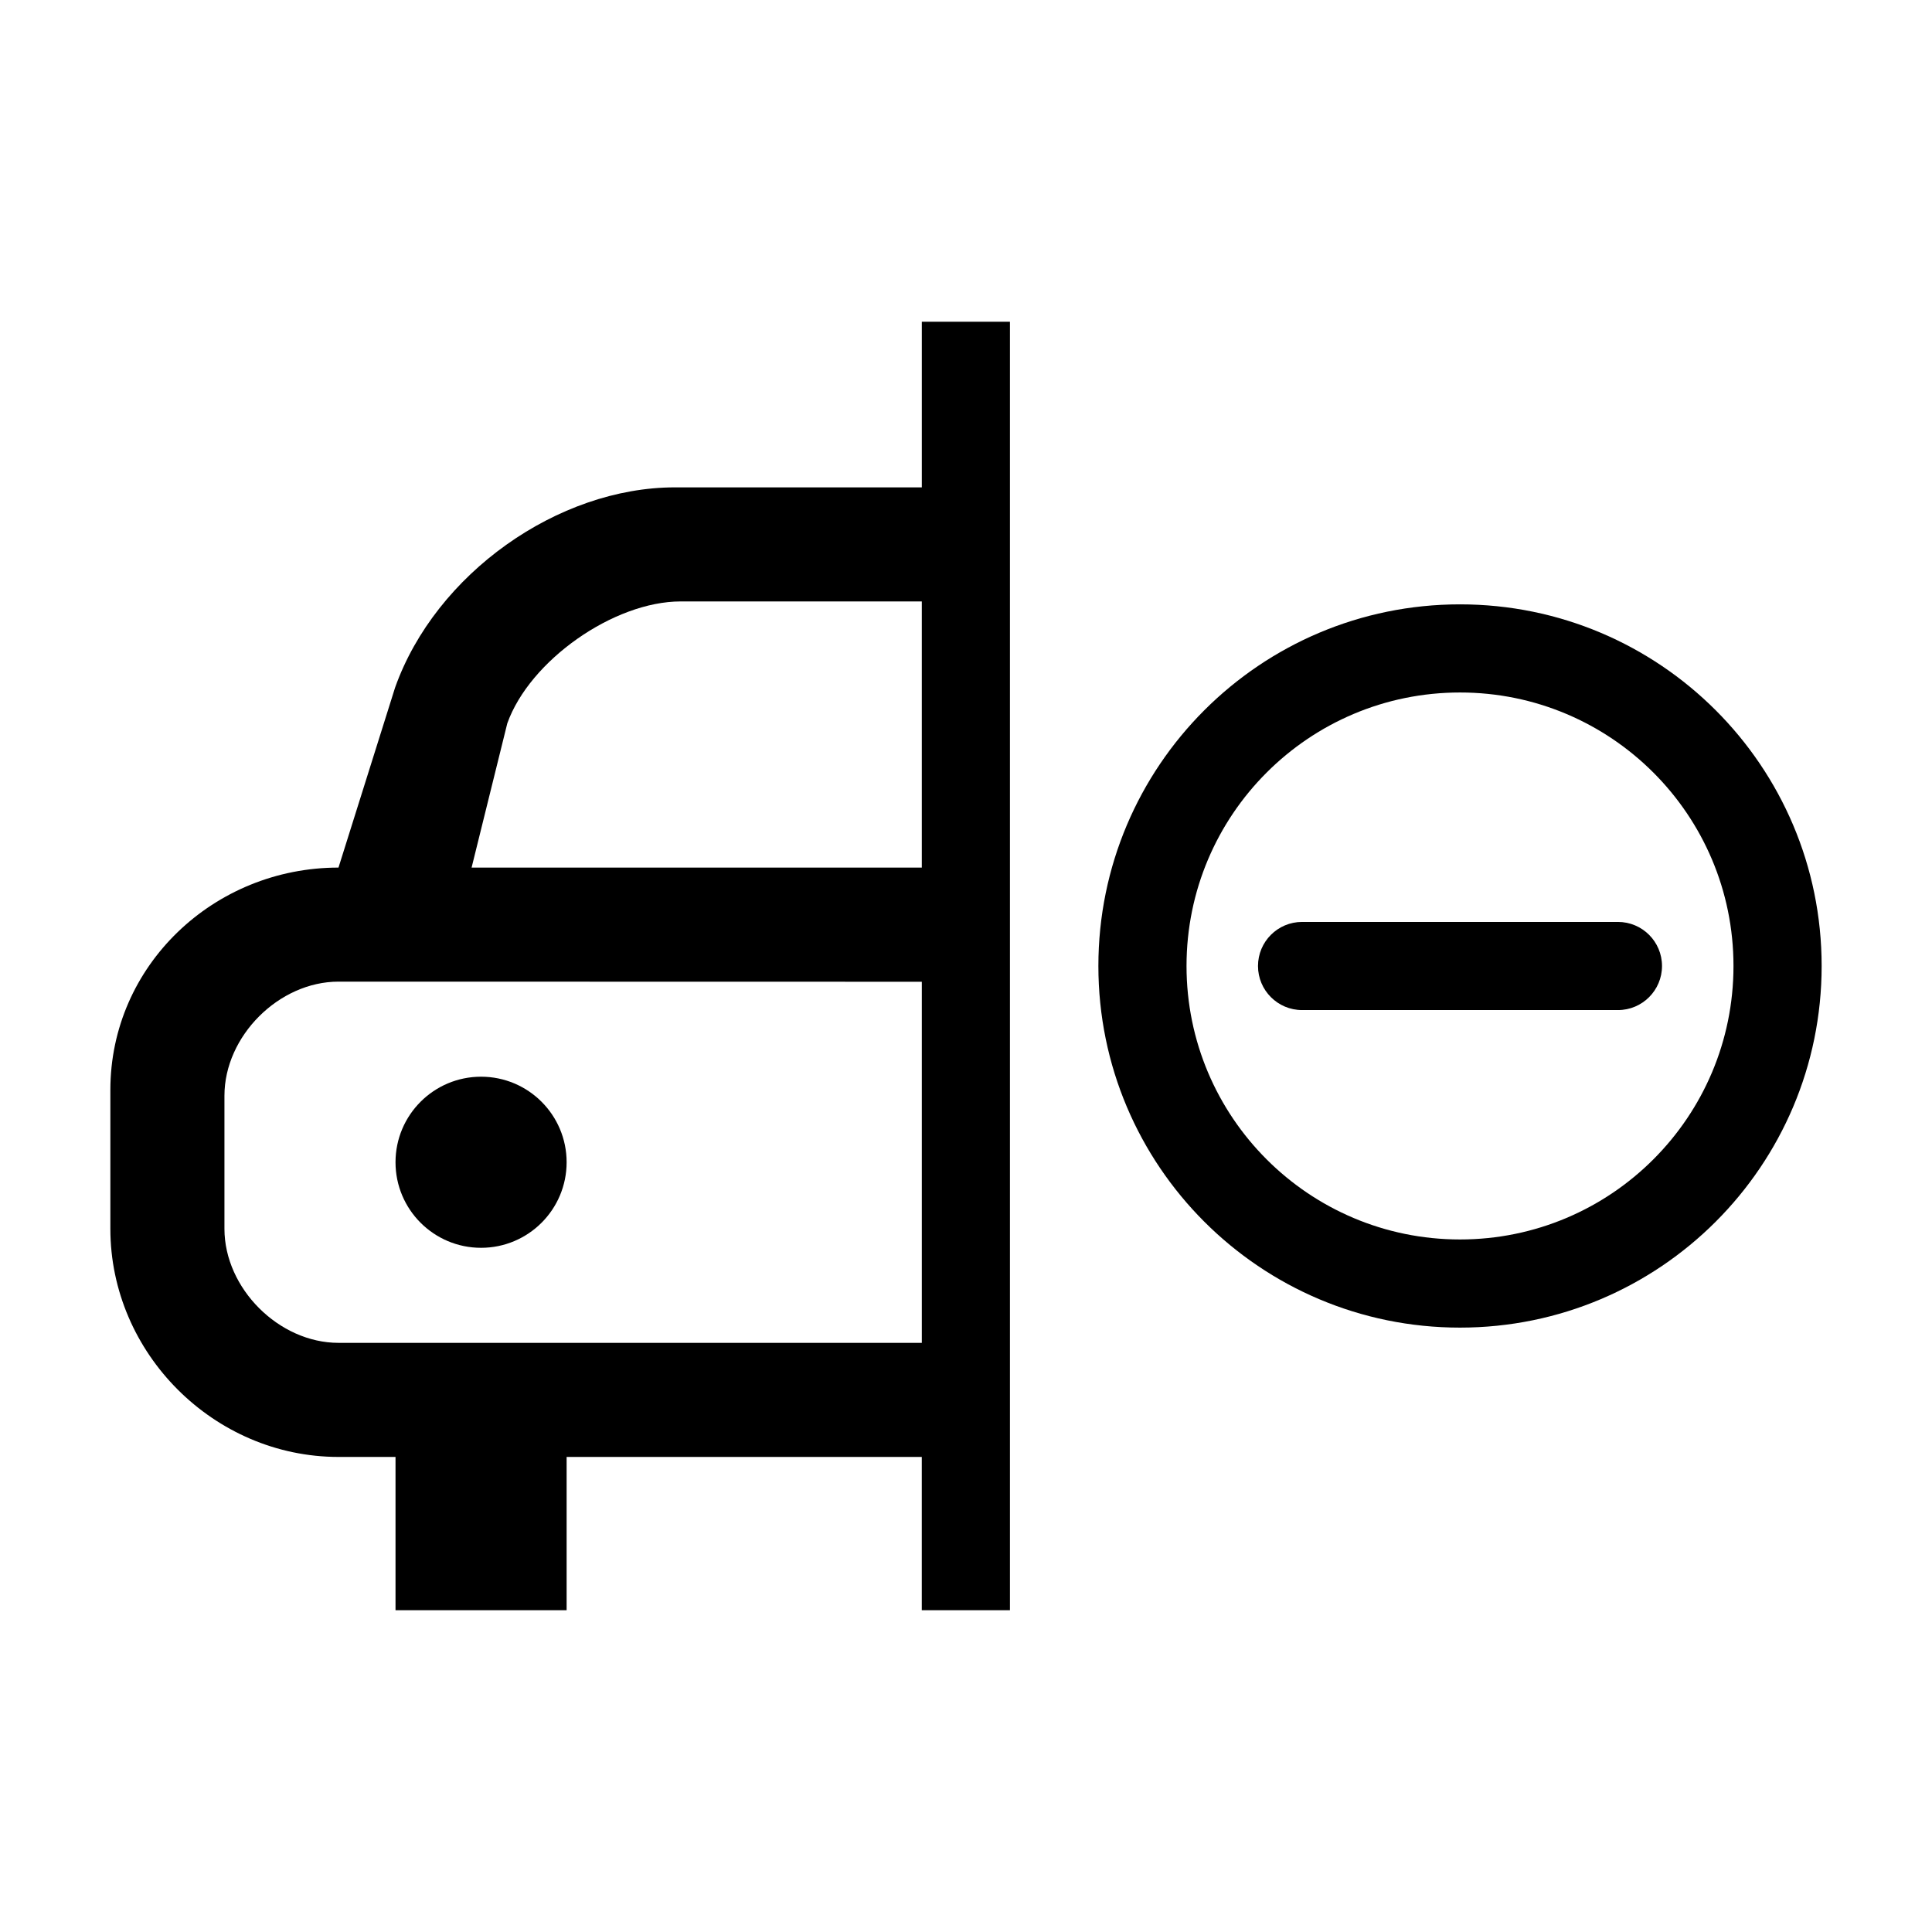
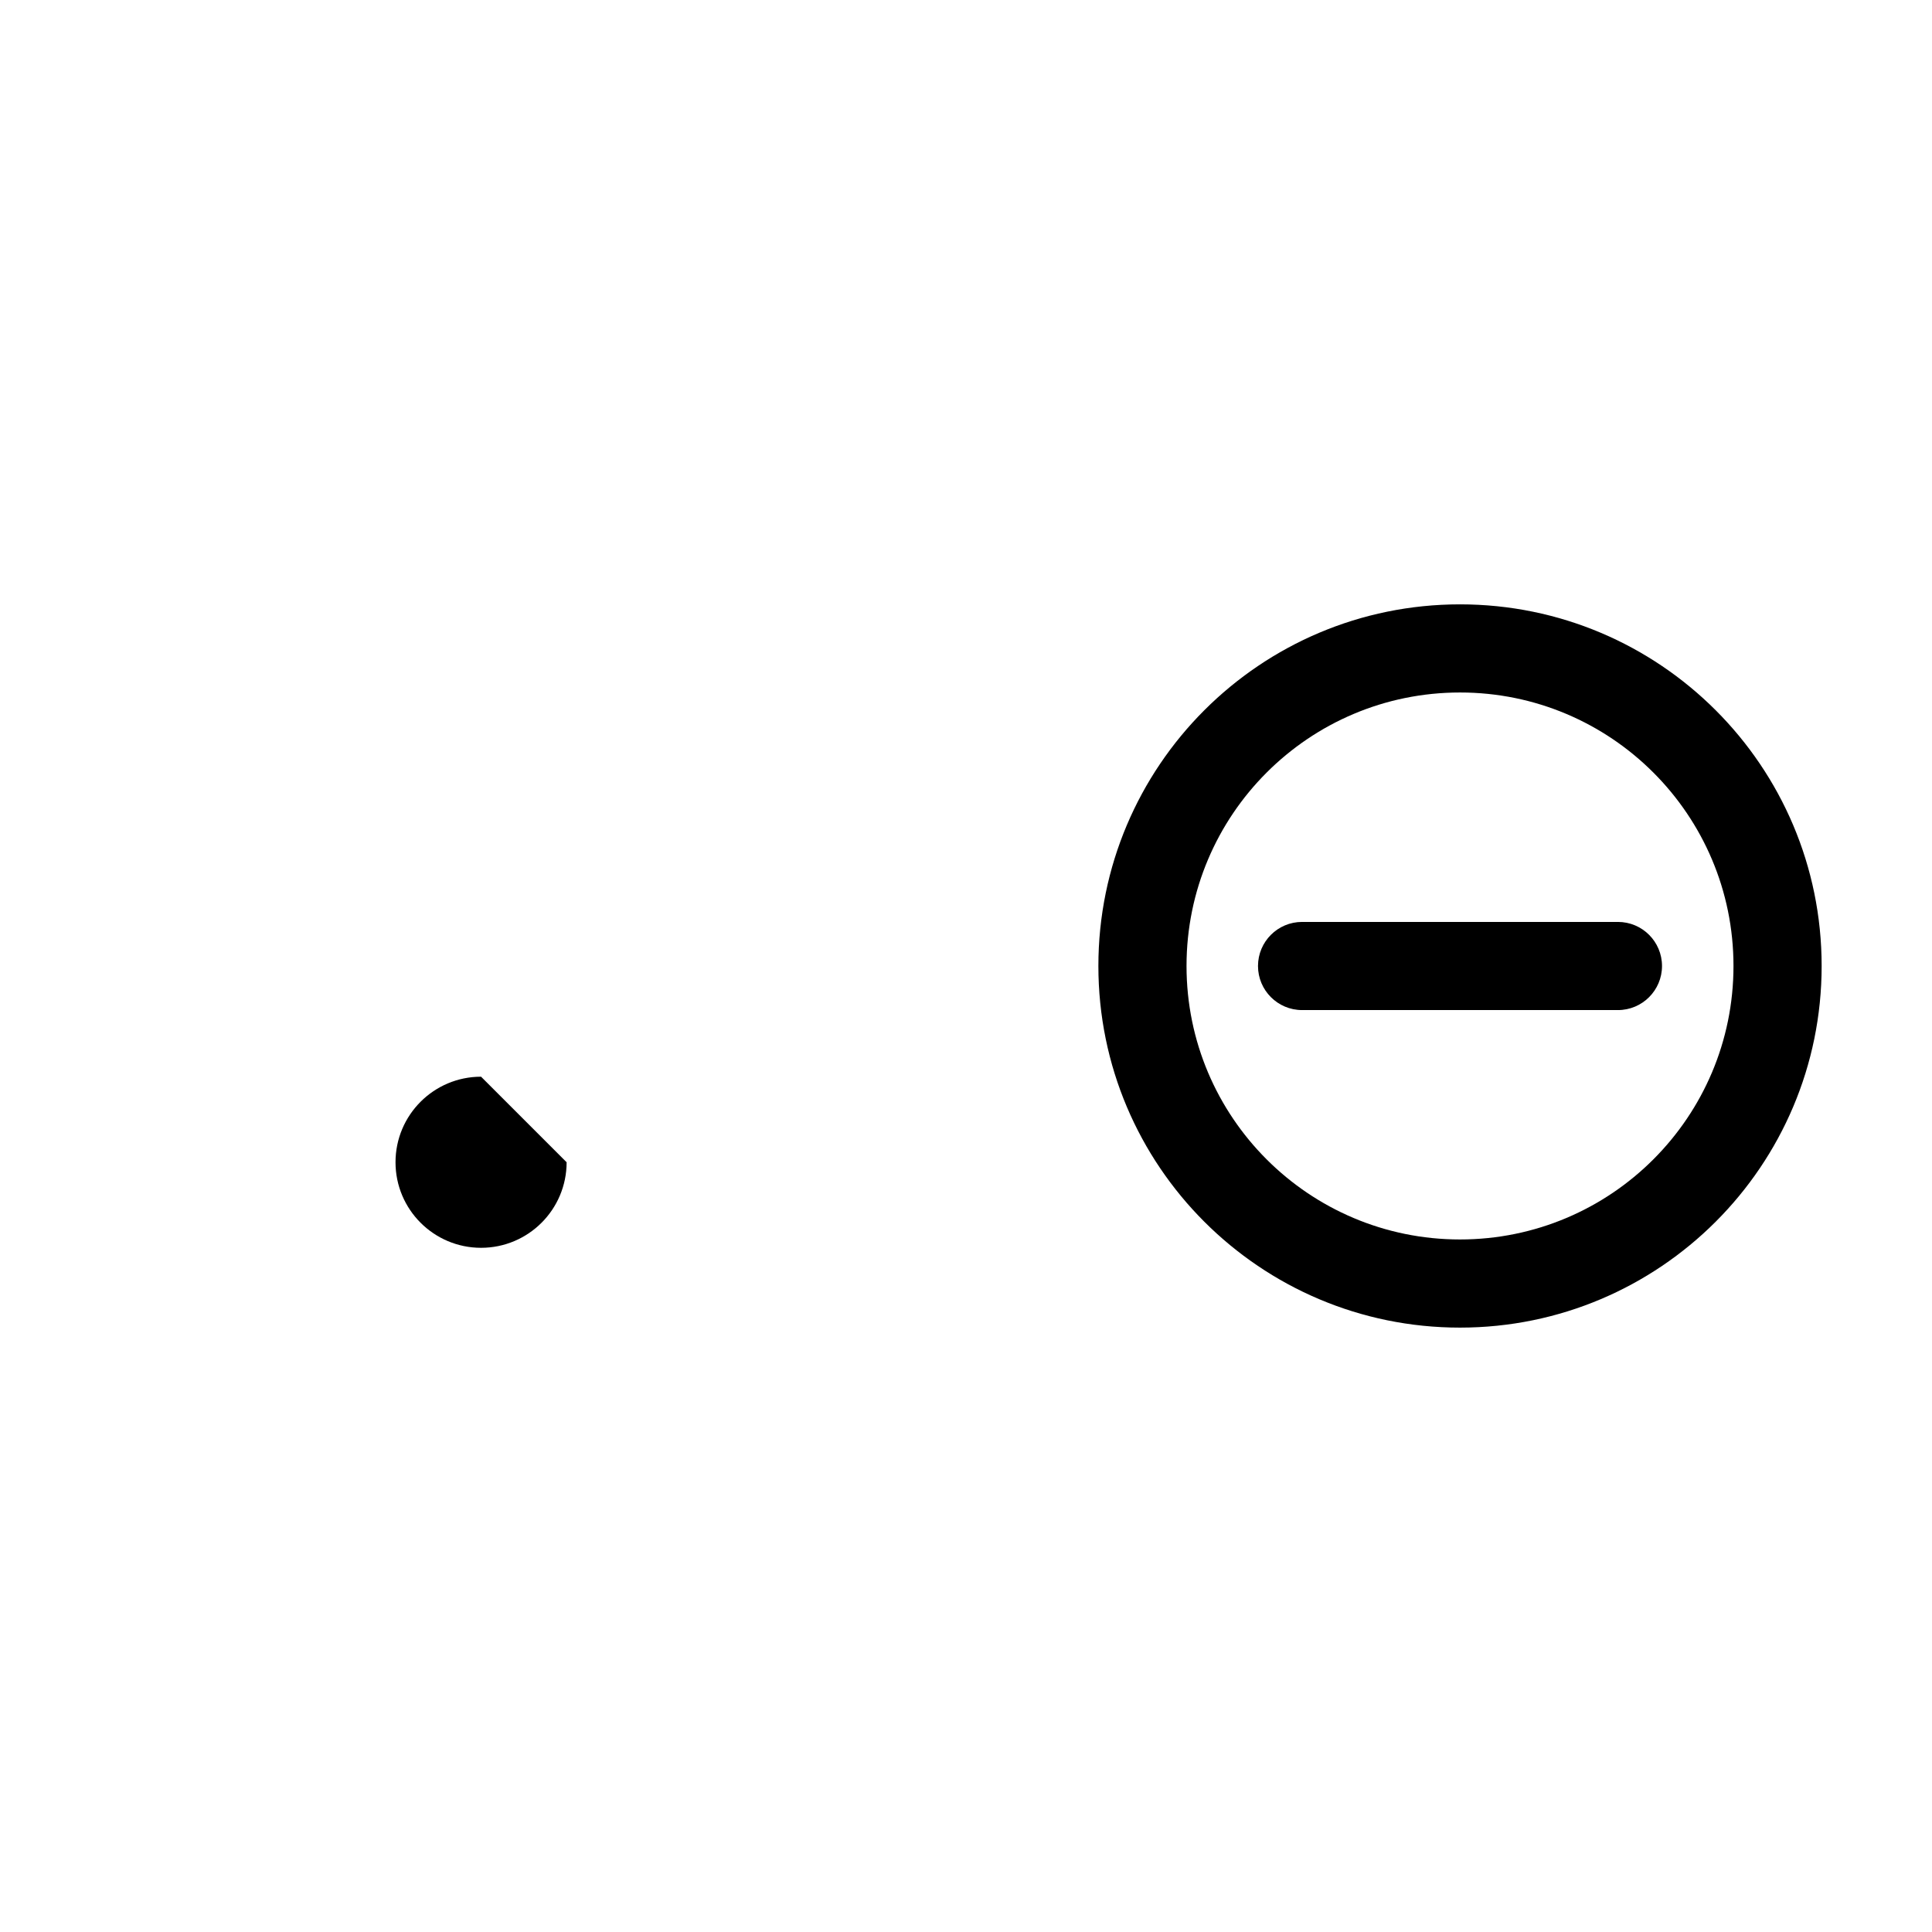
<svg xmlns="http://www.w3.org/2000/svg" fill="#000000" width="800px" height="800px" version="1.1" viewBox="144 144 512 512">
  <g>
-     <path d="m294.16 452.01c0 12.52-10.152 22.672-22.672 22.672-12.52 0-22.672-10.152-22.672-22.672s10.152-22.672 22.672-22.672c12.52 0 22.672 10.152 22.672 22.672" />
-     <path d="m388.29 229.27v43.887h-65.43c-30.973 0-63.41 22.852-74.156 53.055l-15 47.707c-33.004 0-60.457 25.926-60.457 58.938v36.789c0 33.004 27.453 60.457 60.457 60.457h15.113v40.617h45.344v-40.617h94.121v40.617h23.363v-341.45zm-109.85 106.42c5.953-16.676 28.238-32.305 45.953-32.305h63.895v70.535h-119.31zm-44.73 164.18c-15.793 0-30.23-14.434-30.23-30.23v-35.266c0-15.793 14.434-30.23 30.23-30.23l154.58 0.031v95.695z" />
+     <path d="m294.16 452.01c0 12.52-10.152 22.672-22.672 22.672-12.52 0-22.672-10.152-22.672-22.672s10.152-22.672 22.672-22.672" />
    <path d="m530.91 304.16c-52.93 0-95.828 42.91-95.828 95.836 0 52.934 42.906 95.836 95.828 95.836 52.922-0.004 95.844-42.902 95.844-95.836s-42.914-95.836-95.844-95.836zm0 168.31c-40.031 0-72.469-32.449-72.469-72.477s32.441-72.477 72.473-72.477c40.031-0.004 72.477 32.449 72.477 72.477s-32.449 72.477-72.48 72.477z" />
    <path d="m572.77 388.32h-83.707c-6.449 0-11.68 5.231-11.68 11.68s5.231 11.68 11.68 11.68h83.707c6.449 0 11.68-5.231 11.68-11.68s-5.231-11.68-11.68-11.68z" />
  </g>
</svg>